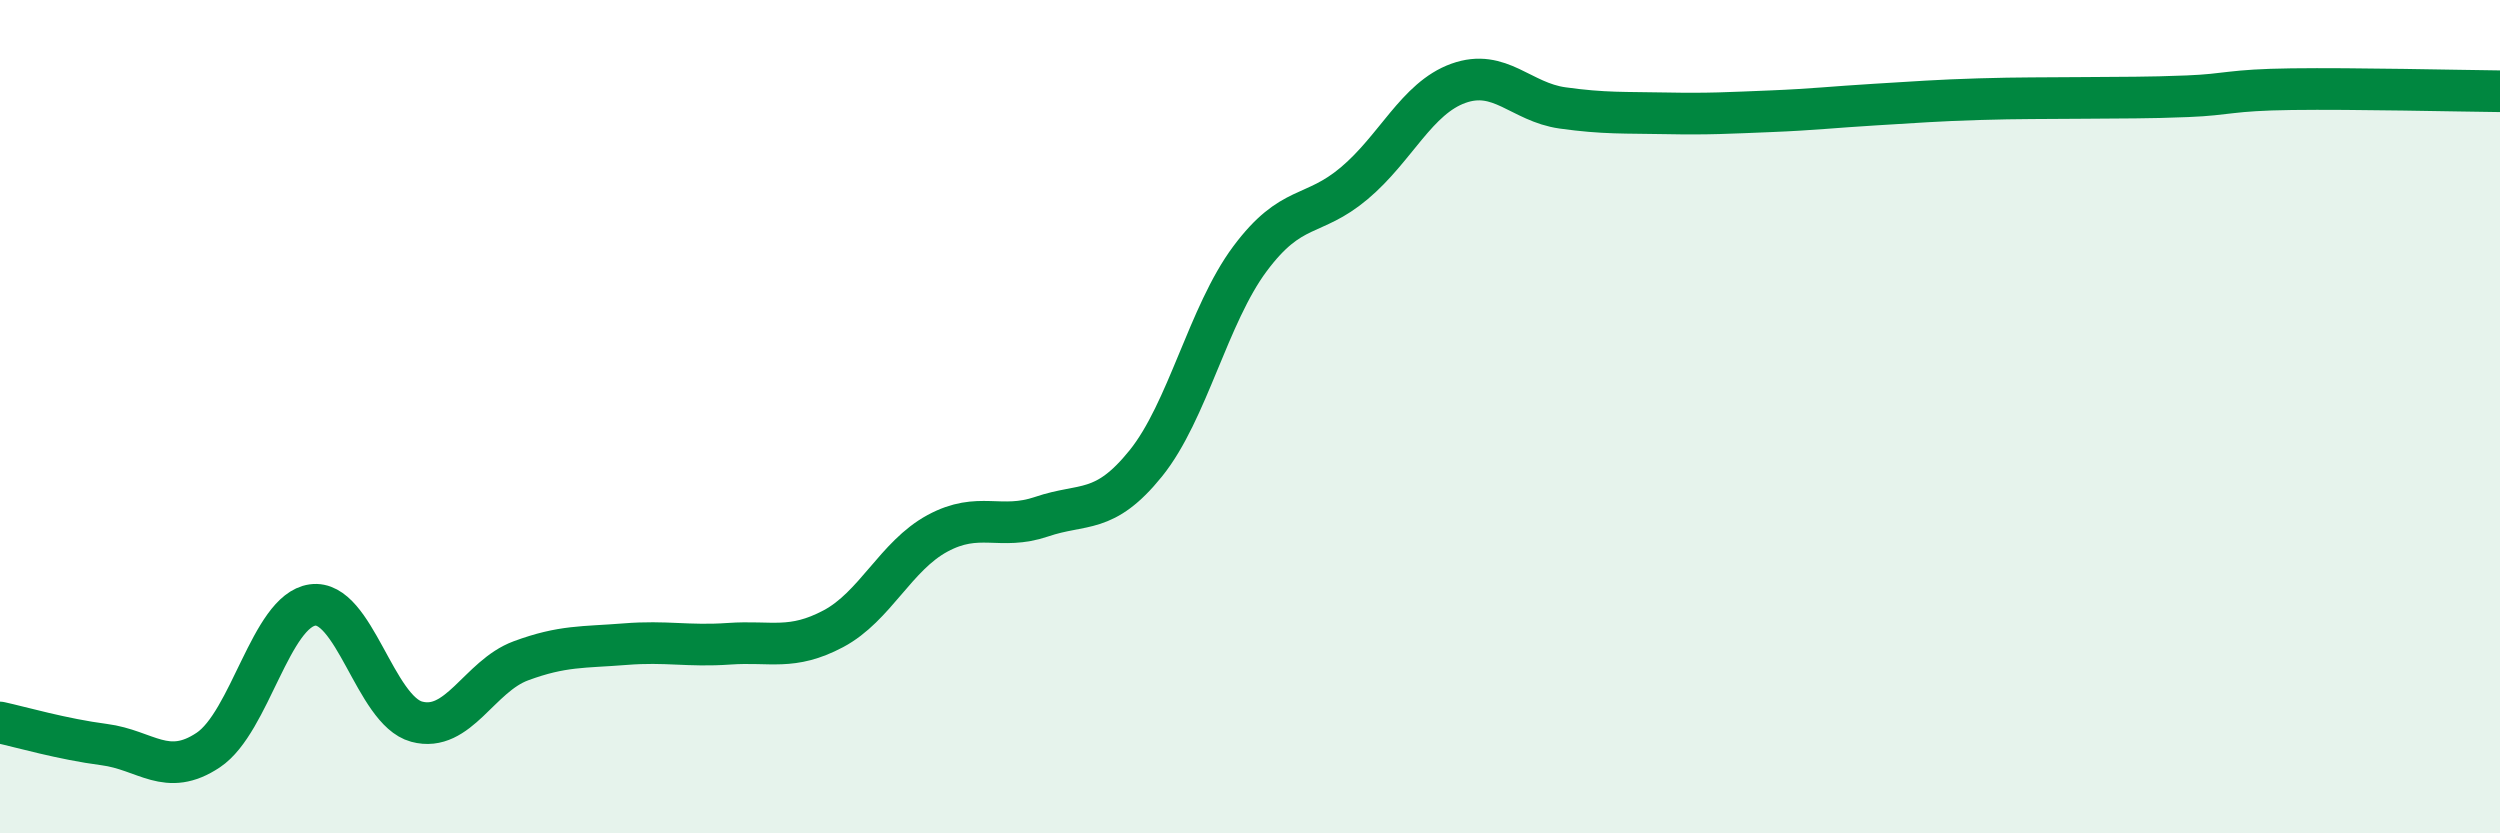
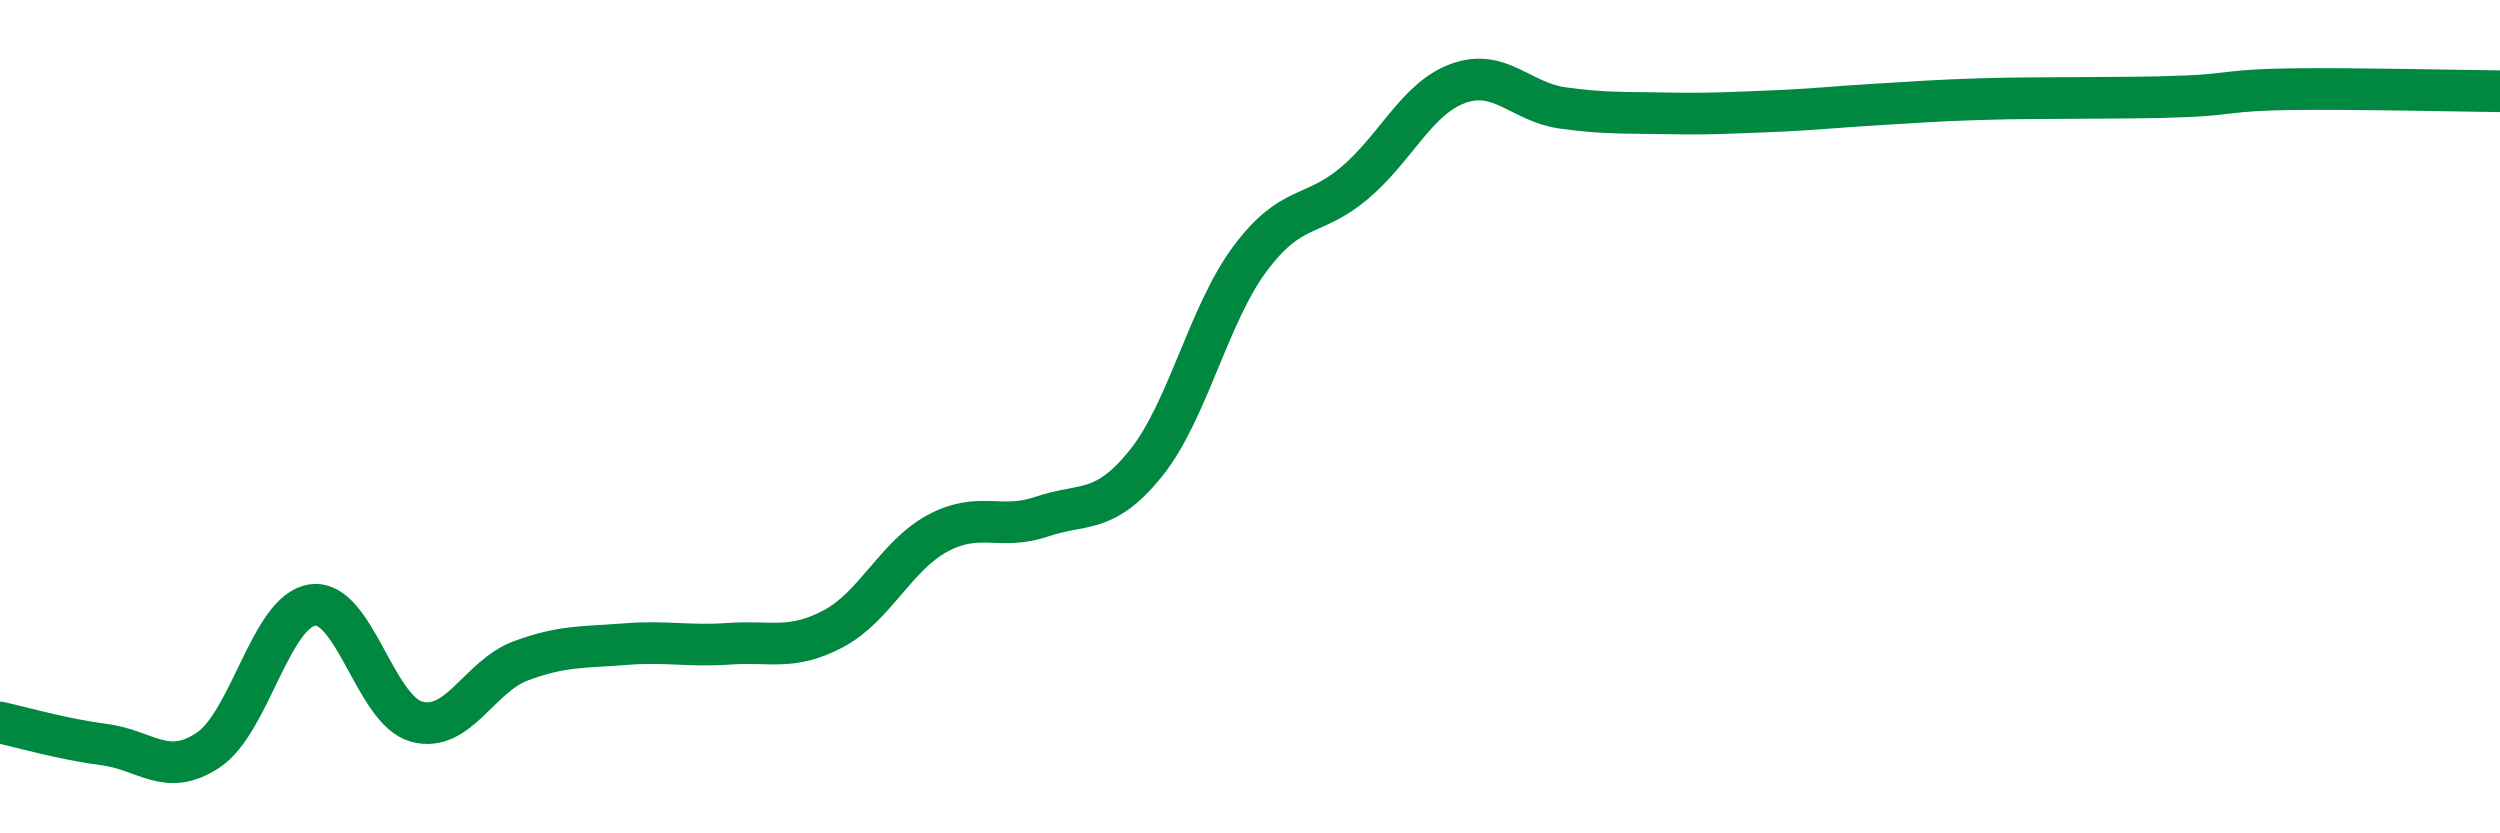
<svg xmlns="http://www.w3.org/2000/svg" width="60" height="20" viewBox="0 0 60 20">
-   <path d="M 0,17.34 C 0.5,17.45 1.5,17.74 2.5,17.87 C 3.5,18 4,18.67 5,18 C 6,17.33 6.5,14.66 7.5,14.52 C 8.5,14.38 9,17.05 10,17.32 C 11,17.59 11.5,16.23 12.5,15.86 C 13.5,15.49 14,15.54 15,15.46 C 16,15.38 16.5,15.52 17.5,15.45 C 18.5,15.38 19,15.62 20,15.09 C 21,14.56 21.5,13.34 22.5,12.8 C 23.5,12.26 24,12.74 25,12.4 C 26,12.06 26.5,12.36 27.5,11.12 C 28.5,9.88 29,7.55 30,6.21 C 31,4.87 31.5,5.24 32.5,4.4 C 33.5,3.56 34,2.36 35,2 C 36,1.64 36.5,2.45 37.5,2.59 C 38.5,2.73 39,2.7 40,2.72 C 41,2.74 41.5,2.71 42.5,2.67 C 43.5,2.63 44,2.57 45,2.51 C 46,2.45 46.5,2.41 47.5,2.38 C 48.5,2.35 49,2.36 50,2.35 C 51,2.34 51.5,2.35 52.5,2.31 C 53.5,2.27 53.5,2.16 55,2.14 C 56.5,2.12 59,2.18 60,2.19L60 20L0 20Z" fill="#008740" opacity="0.1" stroke-linecap="round" stroke-linejoin="round" />
  <path d="M 0,17.34 C 0.5,17.45 1.5,17.74 2.5,17.87 C 3.5,18 4,18.67 5,18 C 6,17.33 6.5,14.66 7.5,14.52 C 8.5,14.38 9,17.05 10,17.32 C 11,17.59 11.5,16.23 12.5,15.86 C 13.5,15.49 14,15.54 15,15.46 C 16,15.38 16.5,15.52 17.5,15.45 C 18.5,15.38 19,15.62 20,15.09 C 21,14.56 21.5,13.34 22.5,12.8 C 23.5,12.26 24,12.74 25,12.4 C 26,12.06 26.5,12.36 27.5,11.12 C 28.5,9.88 29,7.55 30,6.21 C 31,4.87 31.5,5.24 32.5,4.4 C 33.5,3.56 34,2.36 35,2 C 36,1.64 36.5,2.45 37.5,2.59 C 38.5,2.73 39,2.7 40,2.72 C 41,2.74 41.5,2.71 42.5,2.67 C 43.5,2.63 44,2.57 45,2.51 C 46,2.45 46.5,2.41 47.5,2.38 C 48.5,2.35 49,2.36 50,2.35 C 51,2.34 51.5,2.35 52.5,2.31 C 53.5,2.27 53.5,2.16 55,2.14 C 56.5,2.12 59,2.18 60,2.19" stroke="#008740" stroke-width="1" fill="none" stroke-linecap="round" stroke-linejoin="round" />
</svg>